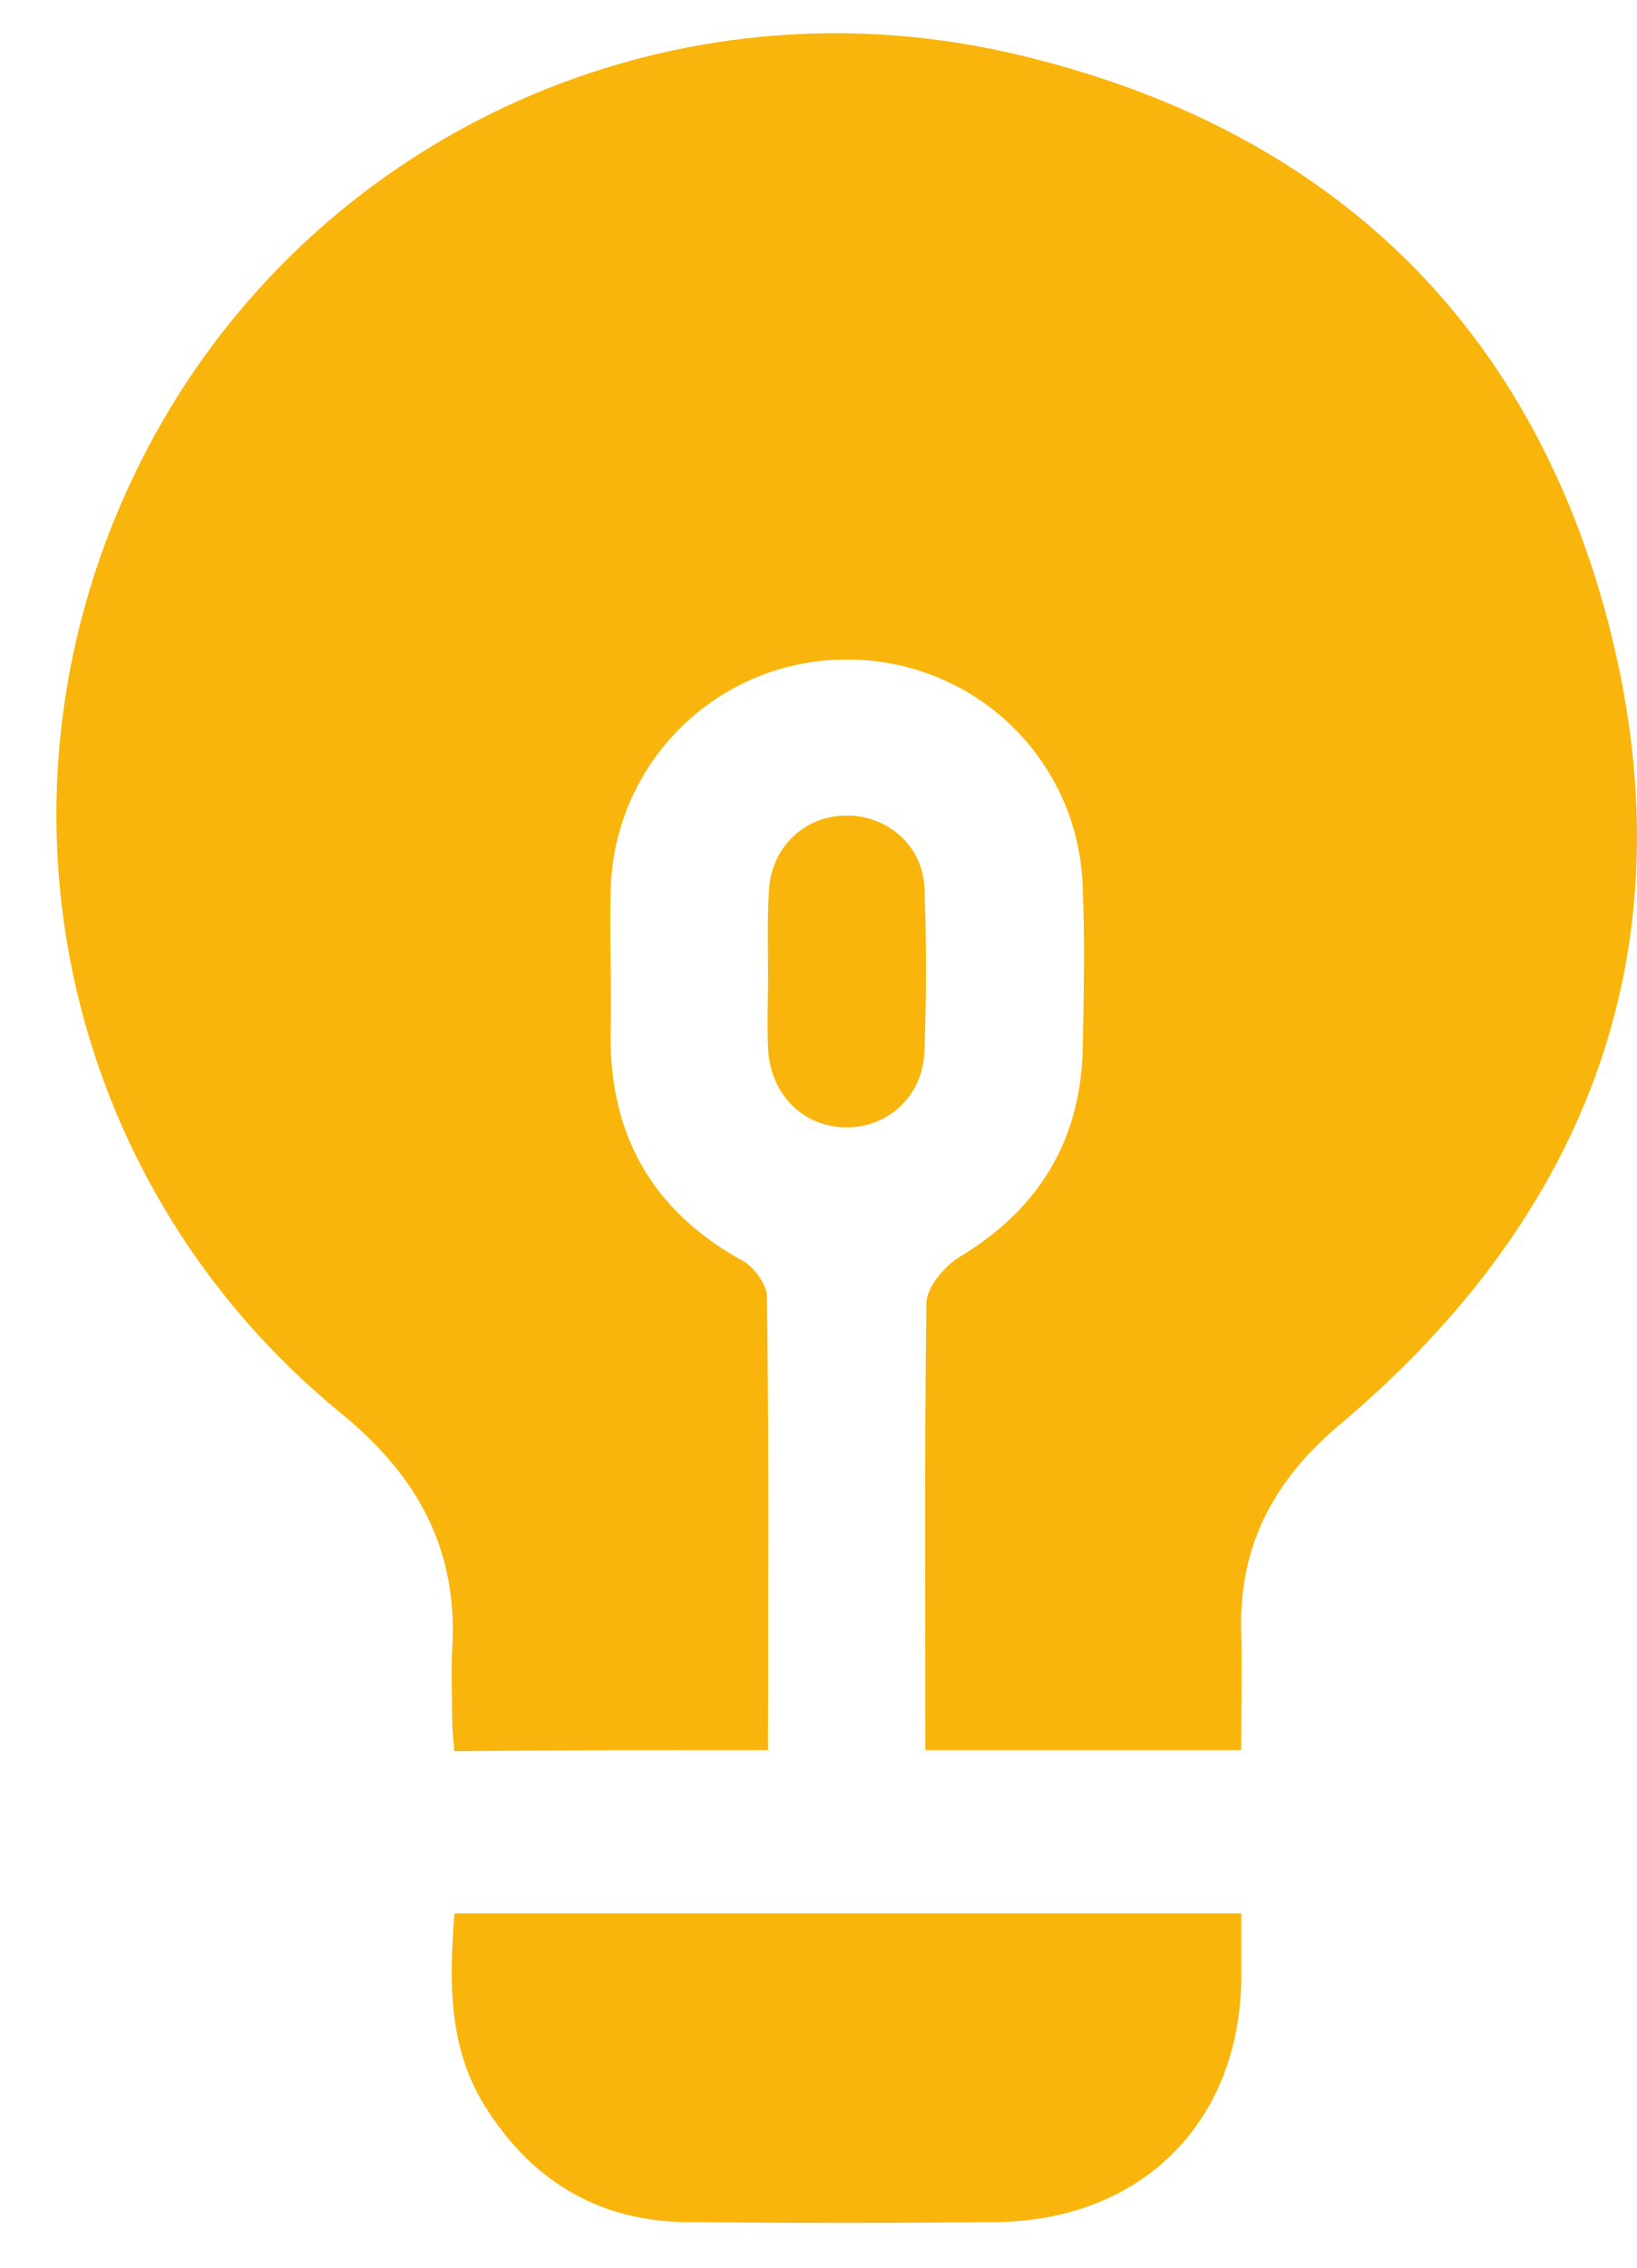
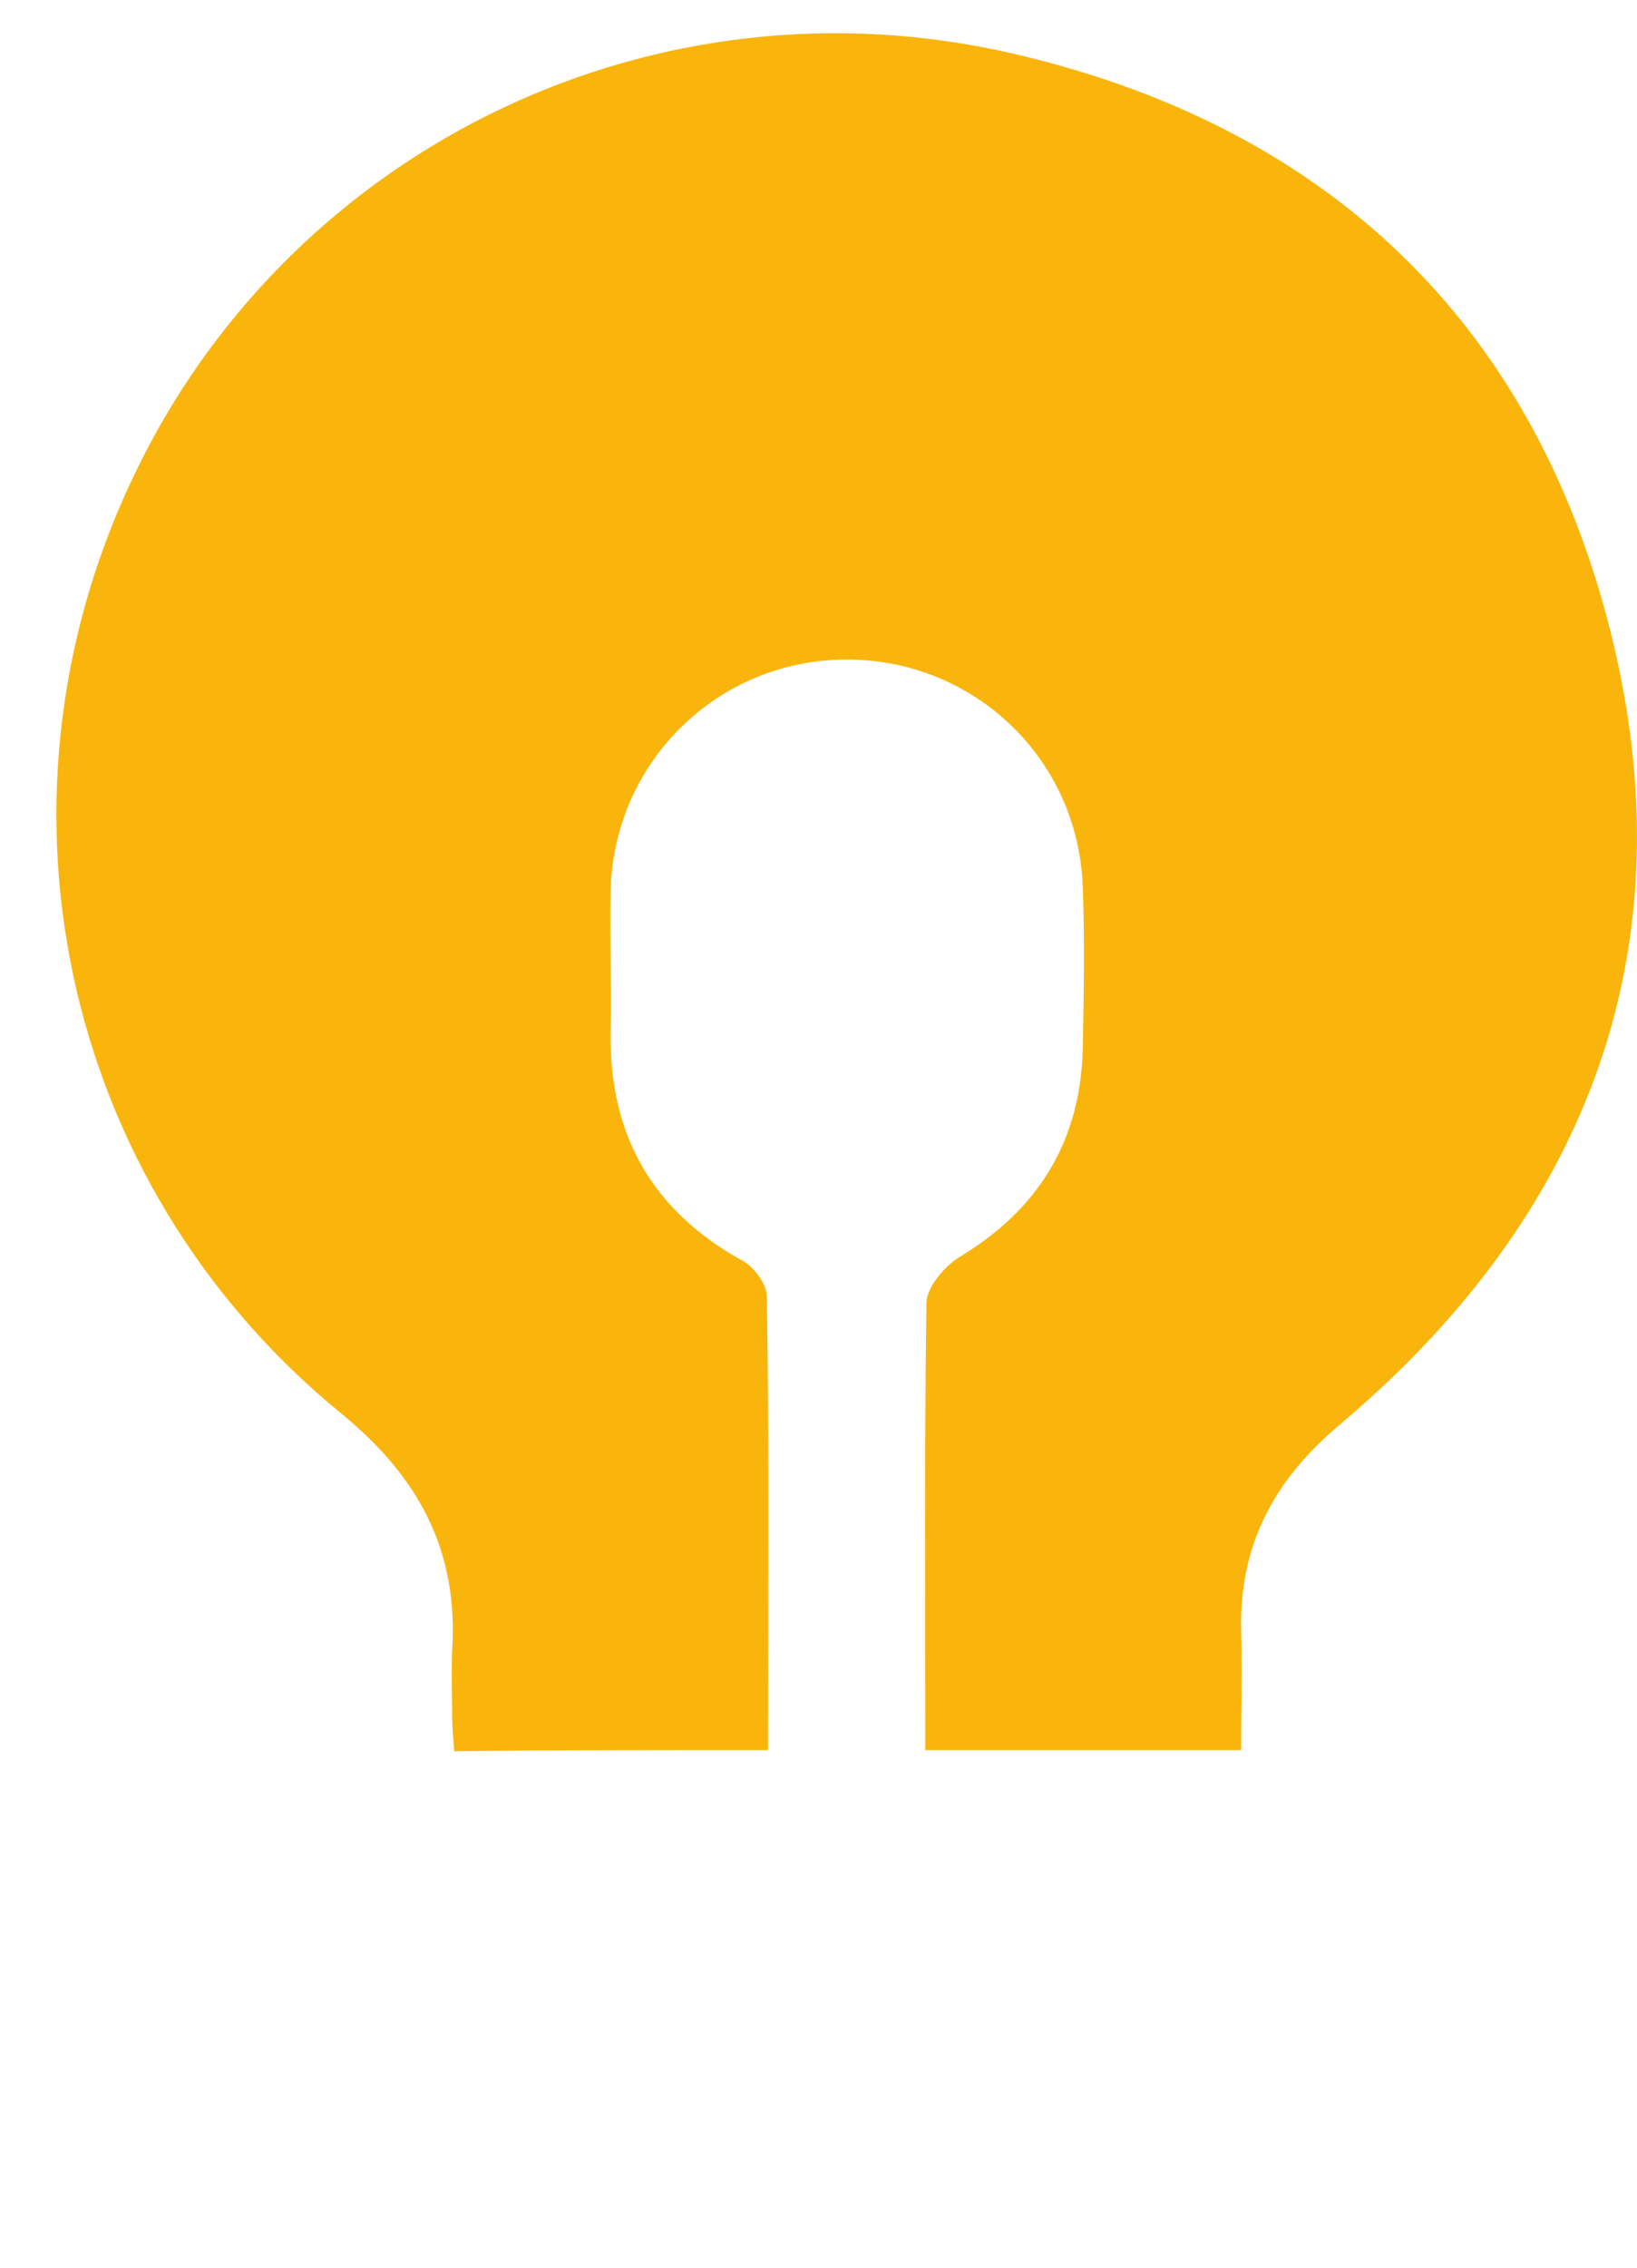
<svg xmlns="http://www.w3.org/2000/svg" width="26" height="36" viewBox="0 0 26 36" fill="none">
  <path d="M12.198 27.783C12.198 25.341 12.215 22.964 12.181 20.588C12.181 20.39 11.981 20.125 11.815 20.026C10.365 19.234 9.682 18.029 9.698 16.412C9.715 15.669 9.682 14.91 9.698 14.167C9.732 12.104 11.398 10.47 13.448 10.47C15.481 10.47 17.131 12.055 17.197 14.085C17.23 14.943 17.214 15.785 17.197 16.643C17.164 18.112 16.497 19.201 15.231 19.96C14.998 20.109 14.731 20.422 14.714 20.67C14.681 23.014 14.697 25.374 14.697 27.783C16.347 27.783 17.98 27.783 19.713 27.783C19.713 27.156 19.73 26.513 19.713 25.885C19.68 24.516 20.247 23.476 21.297 22.601C25.263 19.251 26.829 15.009 25.579 10.025C24.346 5.123 21.08 2.004 16.081 0.849C10.431 -0.455 4.716 2.301 2.199 7.401C-0.367 12.583 0.933 18.772 5.416 22.436C6.649 23.443 7.282 24.615 7.182 26.199C7.165 26.562 7.182 26.925 7.182 27.288C7.182 27.437 7.199 27.585 7.215 27.8C8.865 27.783 10.482 27.783 12.198 27.783Z" fill="#F9B50C" />
-   <path d="M7.217 30.374C7.133 31.497 7.117 32.553 7.75 33.51C8.5 34.665 9.566 35.276 10.949 35.276C12.566 35.293 14.182 35.293 15.799 35.276C18.115 35.26 19.681 33.708 19.715 31.431C19.715 31.101 19.715 30.77 19.715 30.374C15.549 30.374 11.416 30.374 7.217 30.374Z" fill="#F9B50C" />
-   <path d="M12.199 15.488C12.199 15.867 12.182 16.264 12.199 16.643C12.232 17.369 12.749 17.881 13.415 17.897C14.082 17.914 14.649 17.419 14.682 16.709C14.715 15.835 14.715 14.96 14.682 14.085C14.649 13.409 14.082 12.946 13.449 12.946C12.799 12.946 12.266 13.425 12.216 14.102C12.182 14.564 12.199 15.026 12.199 15.488Z" fill="#F9B50C" />
</svg>